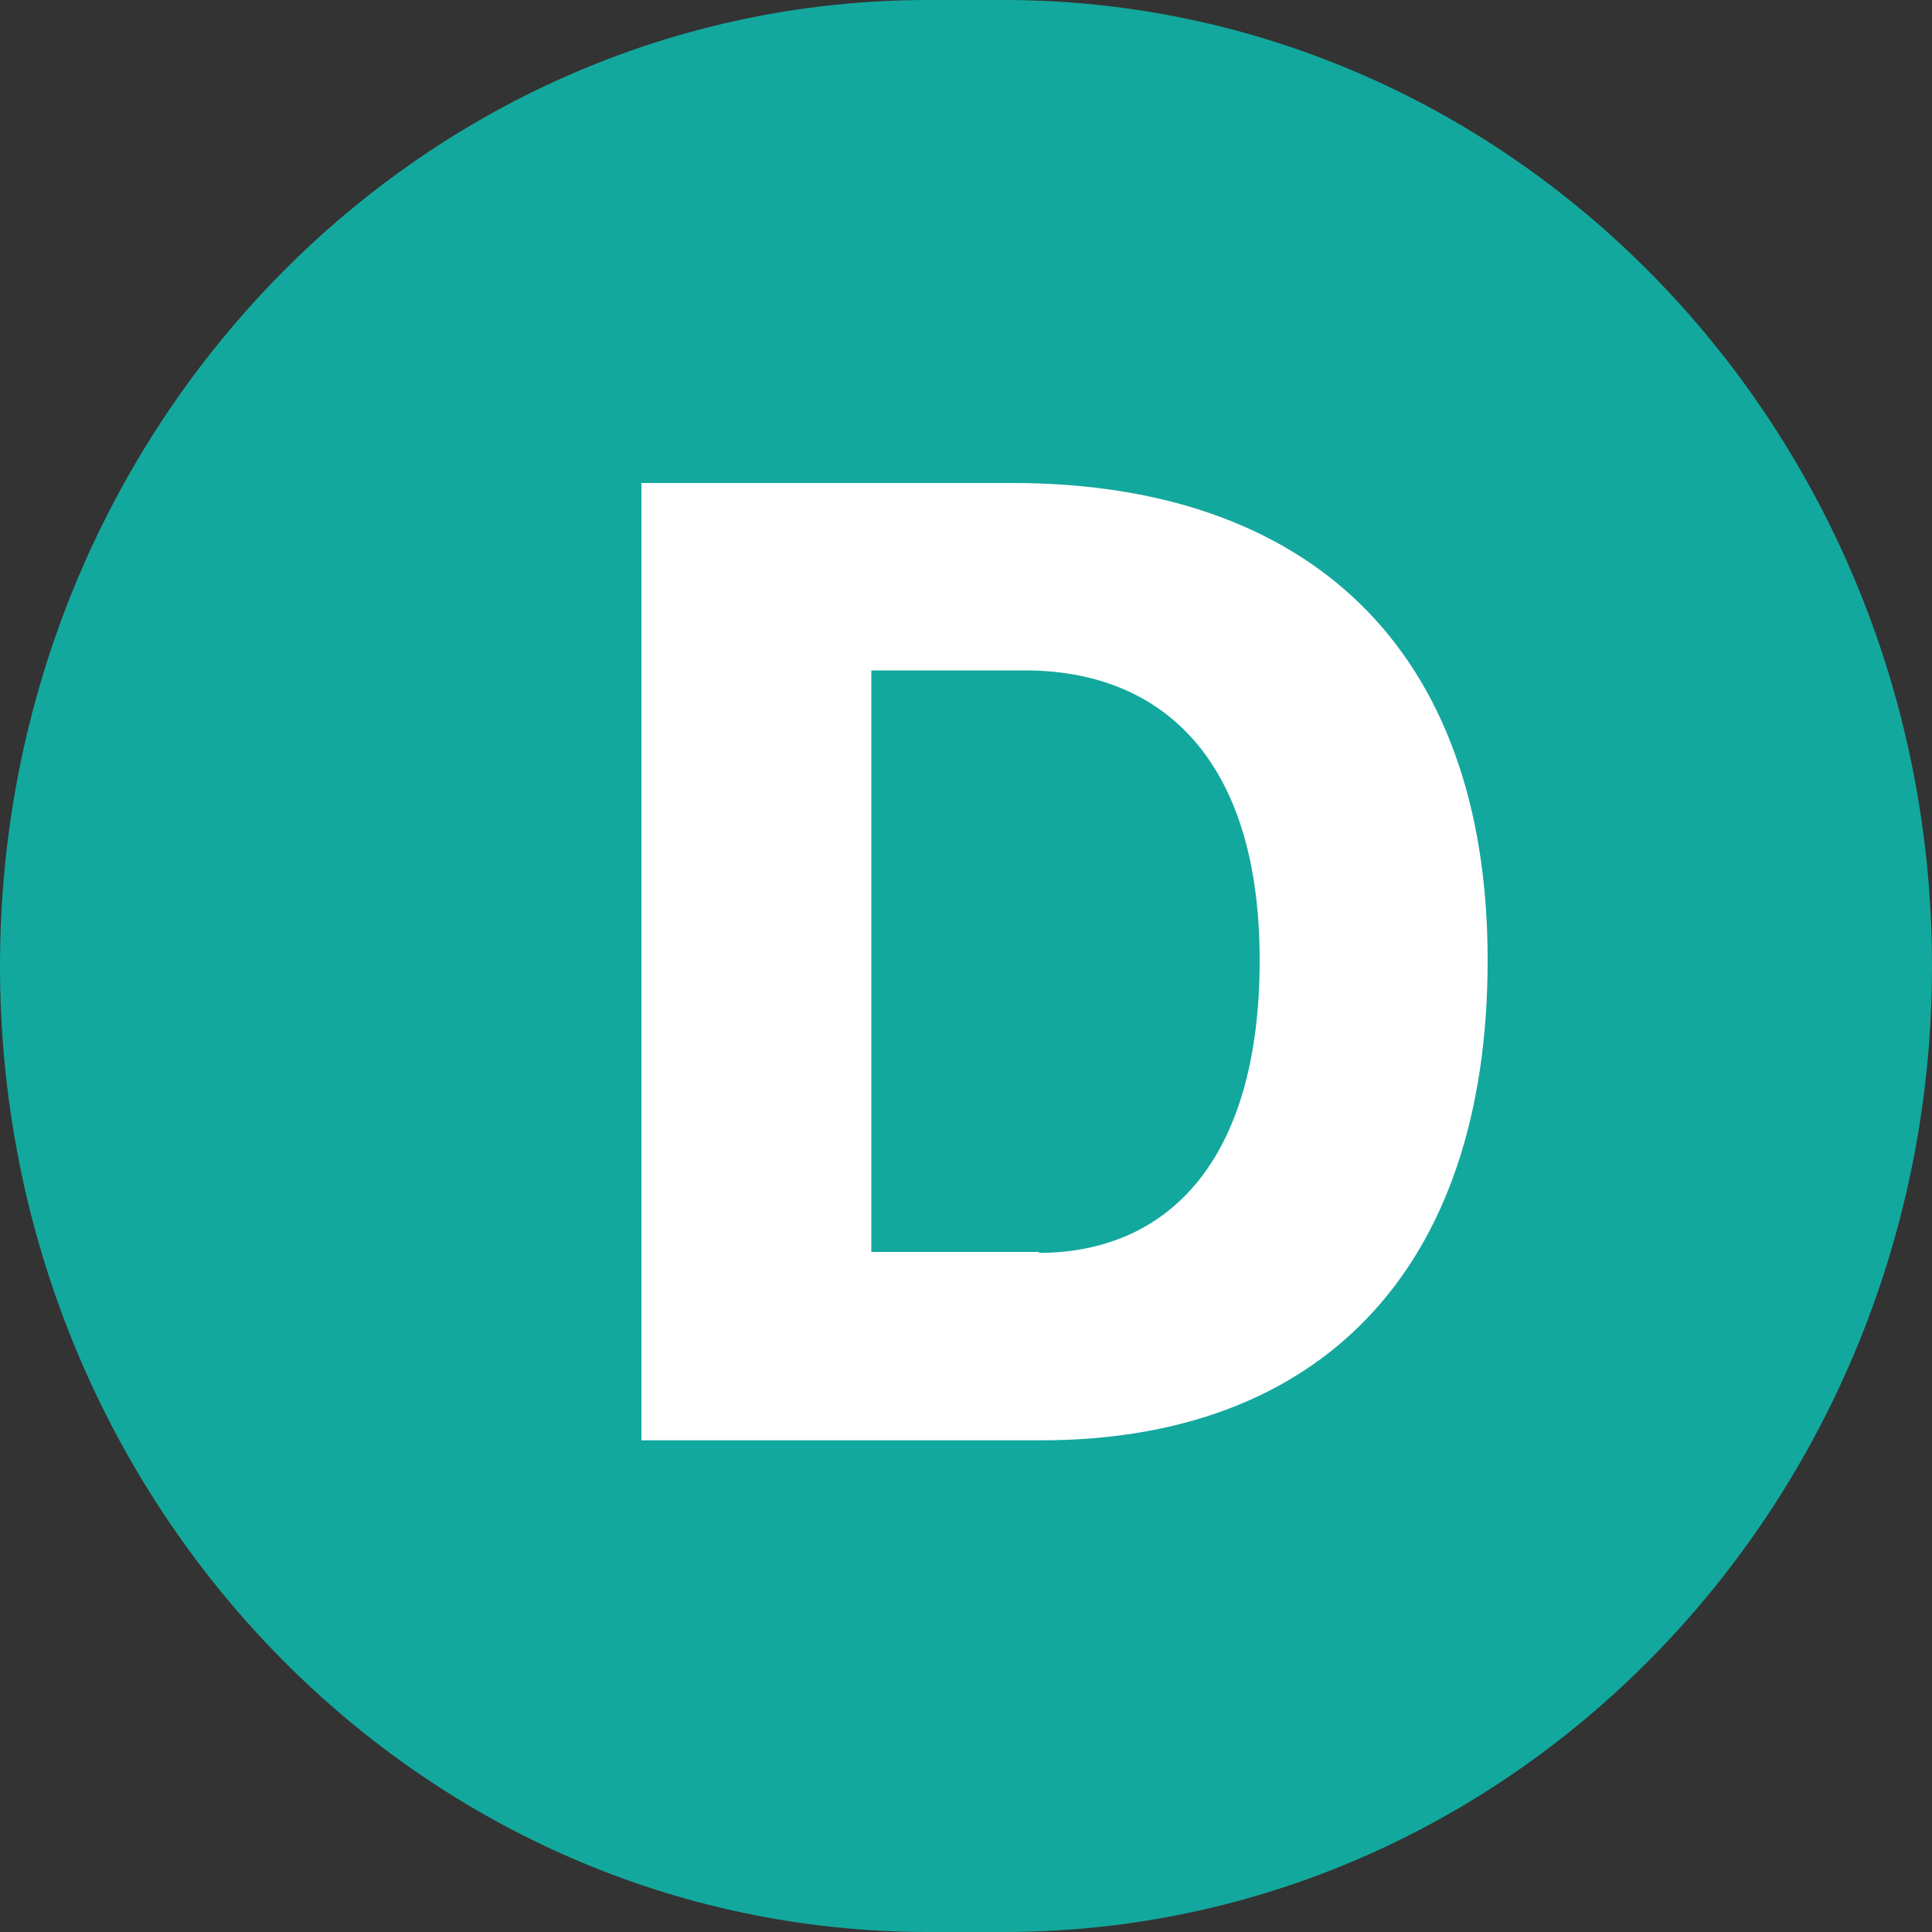
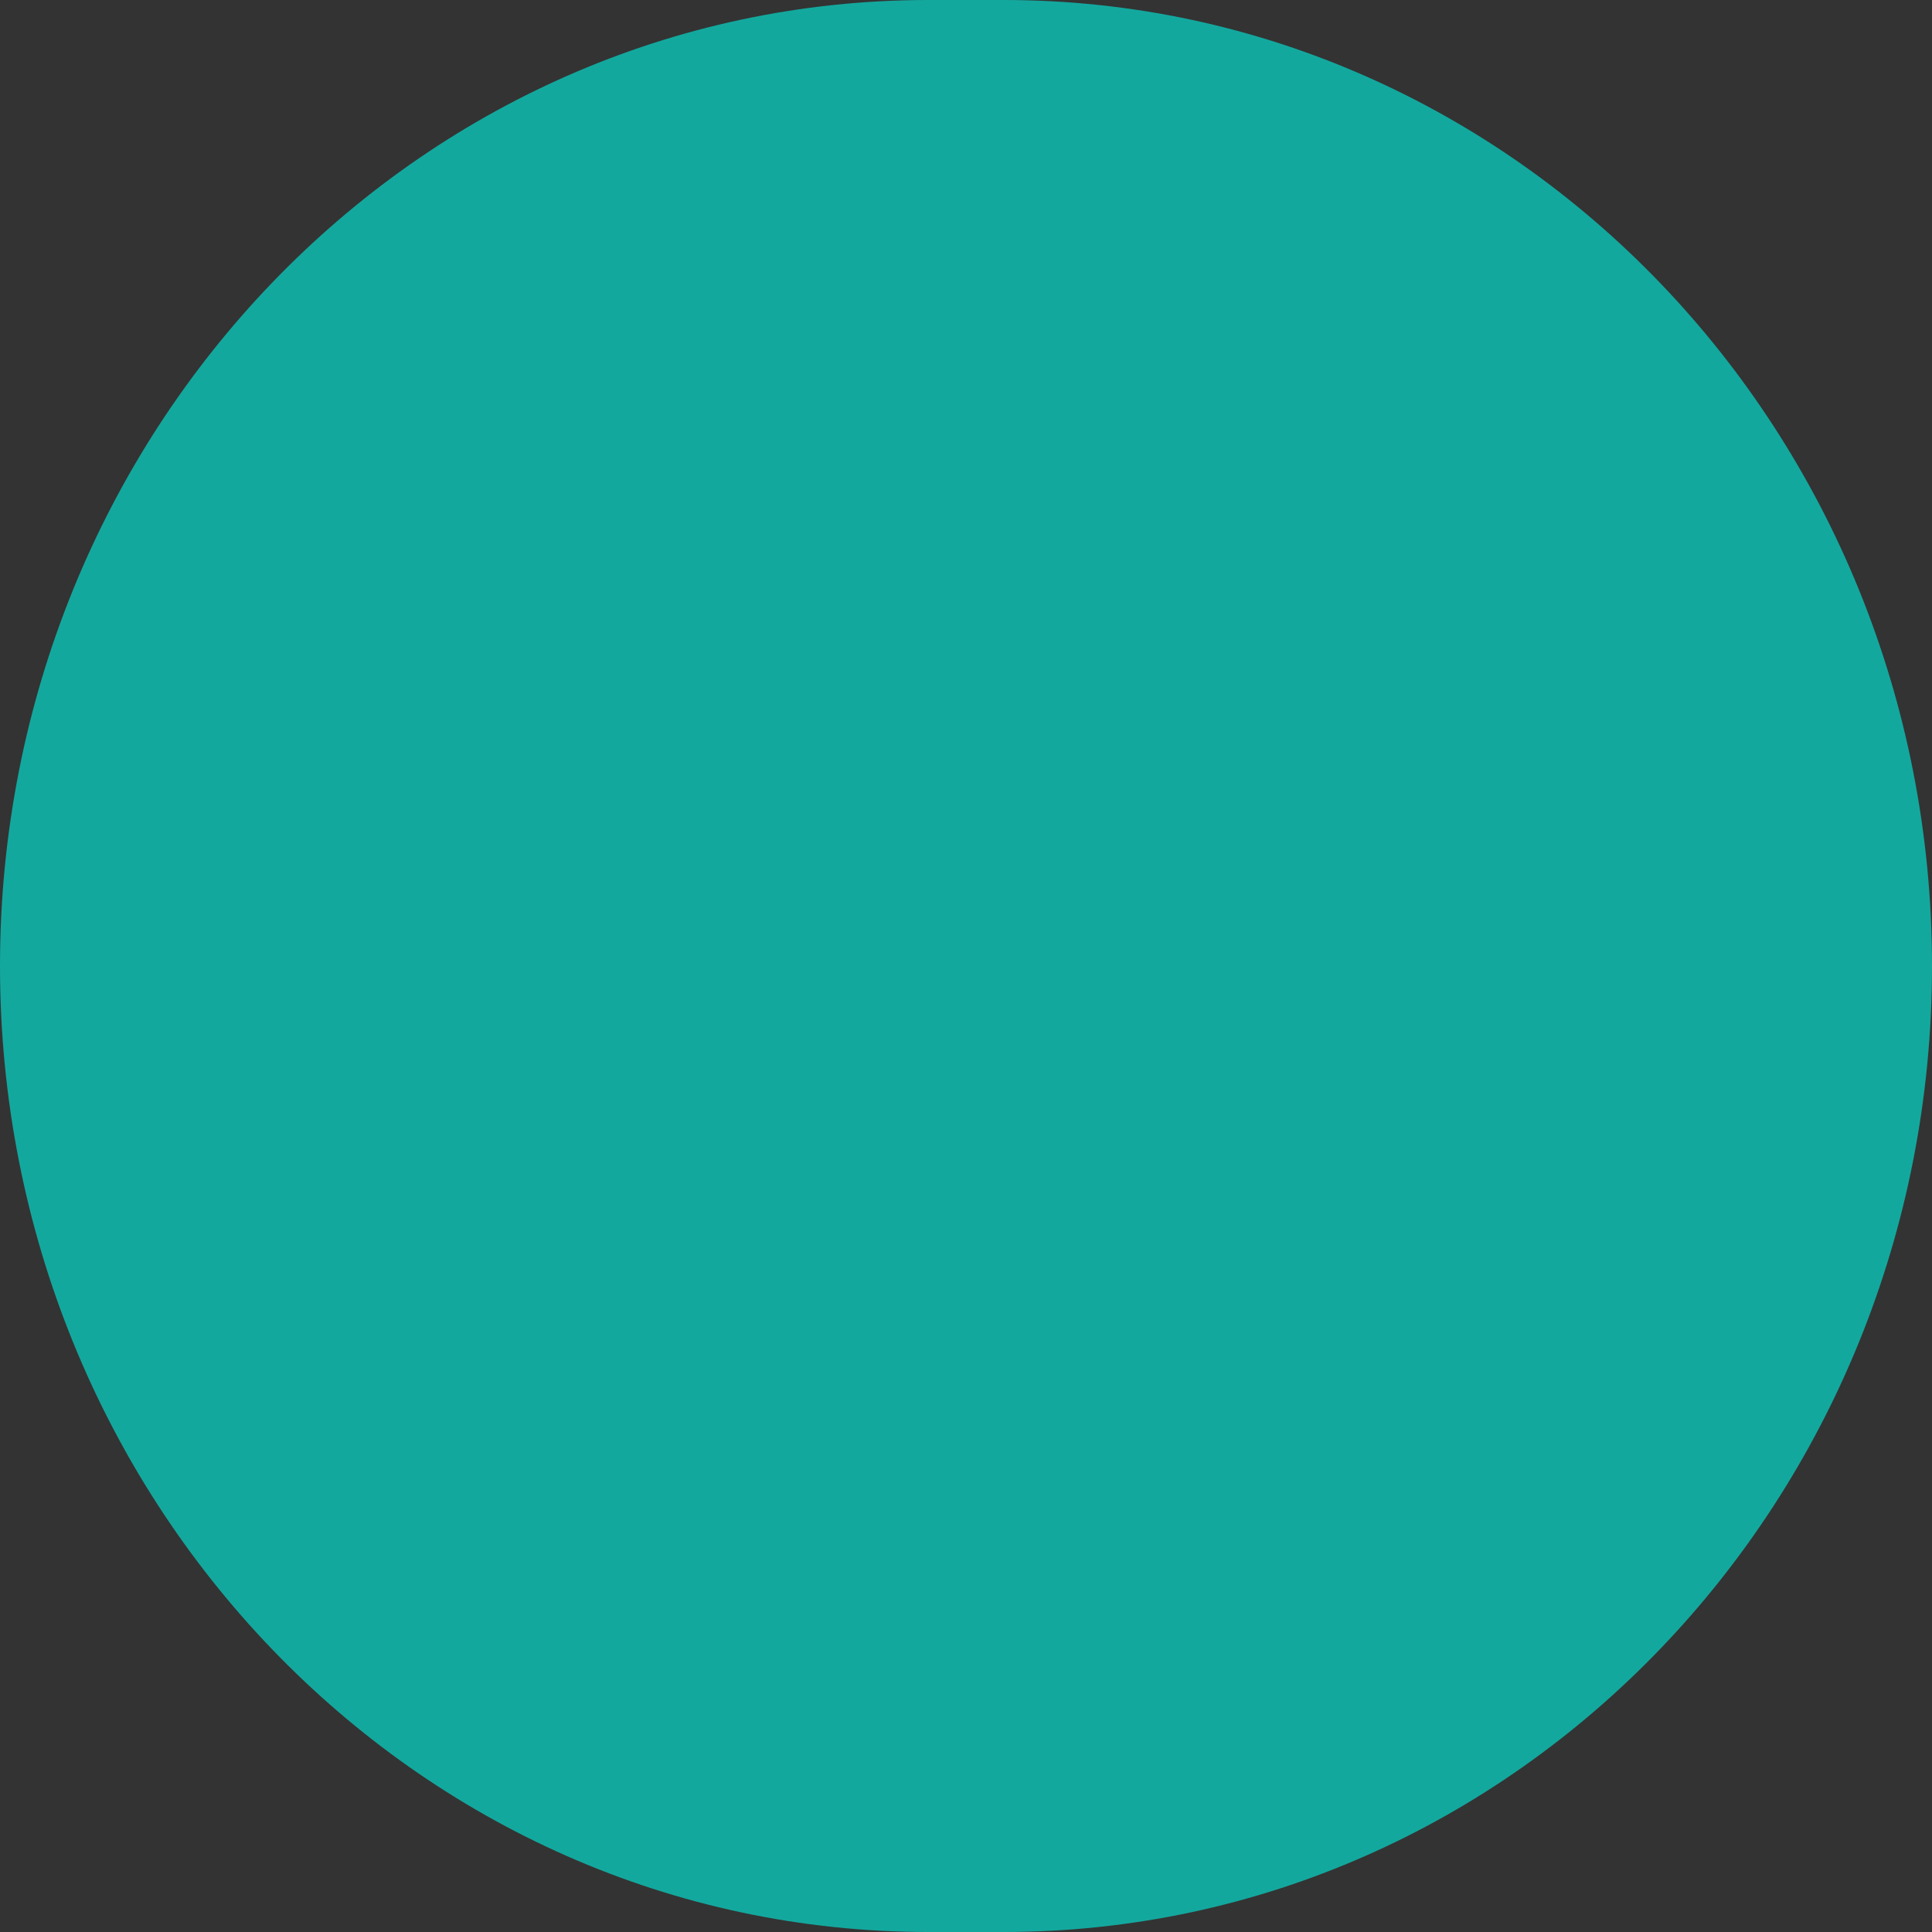
<svg xmlns="http://www.w3.org/2000/svg" id="Layer_1" viewBox="0 0 20 20">
  <rect x="0" y="0" width="20" height="20" fill="#333333" stroke="none" />
  <defs>
    <style>.cls-1{fill:#fff;}.cls-2{fill:#13a89e;}</style>
  </defs>
-   <path class="cls-2" d="M9.61,0C4.3,0,0,4.48,0,10s4.3,10,9.61,10h.78c5.31,0,9.61-4.48,9.61-10S15.7,0,10.39,0h-.78Z" />
-   <path class="cls-1" d="M6.64,5h3.84c3.04,0,4.92,1.69,4.92,4.94s-1.78,4.97-4.62,4.97H6.64V5Zm4.11,7.97c1.32,0,2.29-.93,2.29-3.03s-1.03-3-2.43-3h-1.59v6.02h1.74Z" />
+   <path class="cls-2" d="M9.61,0C4.3,0,0,4.48,0,10s4.3,10,9.61,10h.78c5.31,0,9.61-4.48,9.61-10S15.7,0,10.39,0Z" />
</svg>